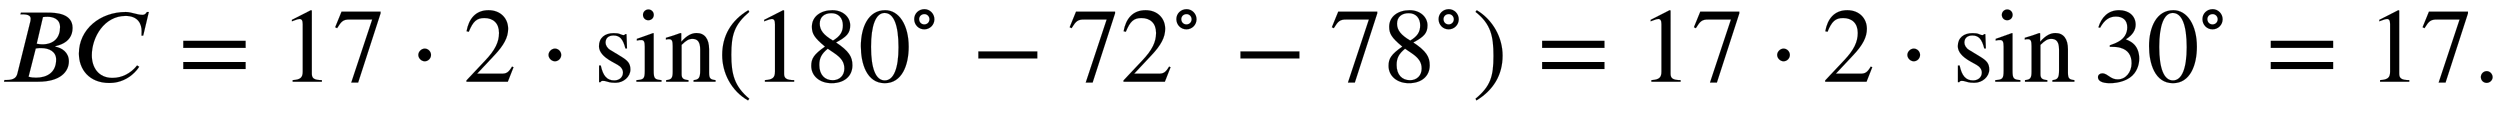
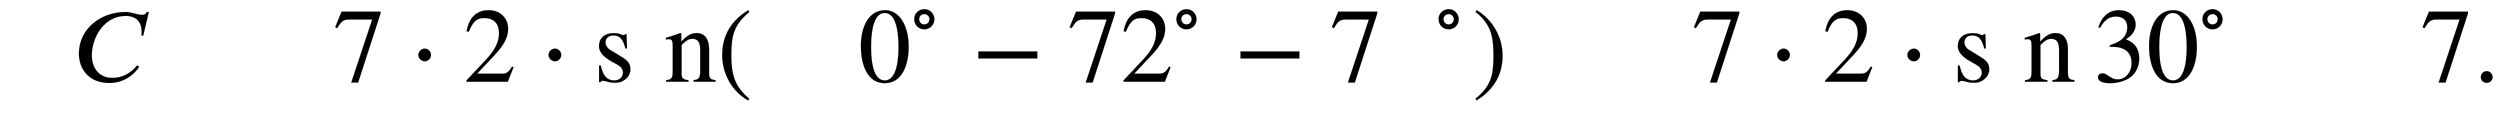
<svg xmlns="http://www.w3.org/2000/svg" xmlns:xlink="http://www.w3.org/1999/xlink" data-style="vertical-align:-.693ex" width="54.896ex" height="2.487ex" aria-labelledby="MathJax-SVG-1-Title" viewBox="0 -772.4 23635.9 1070.7">
  <defs aria-hidden="true">
-     <path id="a" stroke-width="1" d="M198 653h252c84 0 236-9 236-145 0-78-43-123-91-147-25-13-54-21-74-26l3-4c60-11 127-53 127-138C651 94 569 0 362 0H38l4 16h20c76 0 95 29 103 63l123 495c1 5 2 15 2 21 0 26-19 42-78 42h-19zm208-42l-59-252c20-4 38-6 53-6 112 0 168 66 168 163 0 77-65 98-119 98-15 0-30-1-43-3zm-68-297L270 47c25-7 45-9 71-9 94 0 190 42 190 172 0 73-64 108-142 108-16 0-36 0-51-4z" />
    <path id="b" stroke-width="1" d="M711 659l-53-223h-16c1 8 1 17 1 42 0 65-31 144-152 144-201 0-319-201-319-372 0-112 60-214 195-214 98 0 171 49 216 98 7 7 12 13 17 20l20-13c-27-41-60-71-89-92-78-55-154-61-193-61C145-12 50 119 50 266c0 230 201 393 443 393 54 0 106-27 158-27 11 0 27 2 42 27h18z" />
-     <path id="c" stroke-width="1" d="M637 320H48v66h589v-66zm0-200H48v66h589v-66z" />
-     <path id="d" stroke-width="1" d="M394 0H118v15c74 4 95 25 95 80v449c0 34-9 49-30 49-10 0-27-5-45-12l-27-10v14l179 91 9-3V76c0-43 20-61 95-61V0z" />
    <path id="e" stroke-width="1" d="M449 646L237-8h-65l198 596H155c-58 0-75-14-117-82l-18 9 60 147h369v-16z" />
    <path id="f" stroke-width="1" d="M203 253c0-32-27-60-59-60-33 0-61 30-61 60s28 60 61 60c32 0 59-28 59-60z" />
    <path id="g" stroke-width="1" d="M474 137L420 0H29v12l178 189c94 99 130 175 130 260 0 91-54 141-139 141-72 0-107-32-147-130l-21 5c21 117 85 199 208 199 113 0 185-77 185-176 0-79-39-154-128-248L130 76h234c42 0 63 11 96 67z" />
    <path id="h" stroke-width="1" d="M156 301l104-63c64-39 88-66 88-123 0-67-64-125-140-125-21 0-50 1-73 9-24 8-35 9-46 9C77 8 71 6 65-4H52v157h16C89 56 126 12 195 12c51 0 83 33 83 74 0 31-20 57-53 75l-54 30C88 237 51 285 51 336c0 79 56 123 138 123 24 0 46-1 67-11 11-5 21-8 28-8 4 0 8 1 16 10h11l5-136h-15c-23 90-53 123-113 123-43 0-75-21-75-68 0-22 15-51 43-68z" />
-     <path id="i" stroke-width="1" d="M180 632c0-29-22-51-52-51-28 0-50 22-50 51 0 28 23 51 51 51 29 0 51-23 51-51zM253 0H16v15c69 4 79 13 79 89v227c0 47-8 63-33 63-9 0-24 0-42-5v16l155 55 4-4V105c0-74 8-85 74-90V0z" />
    <path id="j" stroke-width="1" d="M485 0H277l1 15c50 4 62 24 62 90v199c0 71-24 101-73 101-33 0-57-12-103-57V72c0-39 14-53 65-57V0H18v15c51 4 62 20 62 79v243c0 49-7 65-35 65-11 0-22-1-29-4v17c55 16 88 27 137 45l8-3v-78h1c52 59 98 81 144 81 76 0 118-55 118-154V85c0-54 12-65 61-70V0z" />
    <path id="k" stroke-width="1" d="M304-161l-12-16C134-87 48 82 48 252c0 185 87 329 247 424l9-16C165 541 134 448 134 255c0-186 30-299 170-416z" />
-     <path id="l" stroke-width="1" d="M445 155c0-103-77-169-197-169C135-14 56 55 56 149c0 69 23 108 130 183C83 417 62 455 62 520c0 96 83 156 194 156 99 0 168-65 168-143 0-75-35-109-134-162 123-82 155-136 155-216zm-90 378c0 69-41 115-109 115-67 0-110-37-110-99s37-108 125-160c68 40 94 82 94 144zm-84-261l-59 40c-59-48-80-89-80-154 0-92 51-144 127-144 65 0 110 45 110 110 0 62-30 102-98 148z" />
    <path id="m" stroke-width="1" d="M476 330c0-172-63-344-226-344C79-14 24 172 24 336c0 177 69 340 230 340 131 0 222-141 222-346zm-96-5c0 208-44 325-132 325-83 0-128-118-128-321S164 12 250 12c85 0 130 115 130 313z" />
    <path id="n" stroke-width="1" d="M310 252c0-75-60-135-135-135-76 0-135 60-135 137 0 75 60 133 137 133 73 0 133-61 133-135zm-66 0c0 39-31 69-67 69-42 0-71-30-71-67 0-42 30-71 69-71s69 30 69 69z" />
    <path id="o" stroke-width="1" d="M621 220H64v66h557v-66z" />
    <path id="p" stroke-width="1" d="M29 660l12 16c153-92 244-259 244-429 0-185-88-327-247-424l-9 16C171-44 199 50 199 244c0 187-25 302-170 416z" />
    <path id="q" stroke-width="1" d="M61 510l-16 4c29 95 92 162 196 162 93 0 156-55 156-137 0-48-26-98-93-138 44-19 62-31 83-53 28-31 44-77 44-129 0-53-17-102-46-140-48-64-143-93-232-93C80-14 41 7 41 43c0 21 18 36 41 36 17 0 33-6 61-26 37-26 58-31 86-31 74 0 130 68 130 153 0 76-35 125-104 145-22 7-45 10-102 10v14c38 13 64 24 84 36 49 28 81 73 81 134 0 68-42 102-108 102-62 0-108-32-149-106z" />
    <path id="r" stroke-width="1" d="M181 43c0-29-26-54-56-54-31 0-55 24-55 55s25 56 56 56c29 0 55-27 55-57z" />
  </defs>
  <g fill="currentColor" stroke="currentColor" stroke-width="0" aria-hidden="true" transform="scale(1 -1)">
    <use xlink:href="#a" />
    <use x="696" xlink:href="#b" />
    <use x="1685" xlink:href="#c" />
    <g transform="translate(2649)">
      <use xlink:href="#d" />
      <use x="500" xlink:href="#e" />
    </g>
    <use x="3872" xlink:href="#f" />
    <use x="4381" xlink:href="#g" />
    <use x="5103" xlink:href="#f" />
    <g transform="translate(5612)">
      <use xlink:href="#h" />
      <use x="389" xlink:href="#i" />
      <use x="668" xlink:href="#j" />
    </g>
    <use x="6780" xlink:href="#k" />
    <g transform="translate(7114)">
      <use xlink:href="#d" />
      <use x="500" xlink:href="#l" />
      <use x="1001" xlink:href="#m" />
      <use x="2123" y="583" transform="scale(.707)" xlink:href="#n" />
    </g>
    <use x="9186" xlink:href="#o" />
    <g transform="translate(10093)">
      <use xlink:href="#e" />
      <use x="500" xlink:href="#g" />
      <use x="1415" y="583" transform="scale(.707)" xlink:href="#n" />
    </g>
    <use x="11664" xlink:href="#o" />
    <g transform="translate(12572)">
      <use xlink:href="#e" />
      <use x="500" xlink:href="#l" />
      <use x="1415" y="583" transform="scale(.707)" xlink:href="#n" />
    </g>
    <use x="13921" xlink:href="#p" />
    <use x="14532" xlink:href="#c" />
    <g transform="translate(15495)">
      <use xlink:href="#d" />
      <use x="500" xlink:href="#e" />
    </g>
    <use x="16719" xlink:href="#f" />
    <use x="17227" xlink:href="#g" />
    <use x="17950" xlink:href="#f" />
    <g transform="translate(18459)">
      <use xlink:href="#h" />
      <use x="389" xlink:href="#i" />
      <use x="668" xlink:href="#j" />
    </g>
    <g transform="translate(19794)">
      <use xlink:href="#q" />
      <use x="500" xlink:href="#m" />
      <use x="1415" y="583" transform="scale(.707)" xlink:href="#n" />
    </g>
    <use x="21421" xlink:href="#c" />
    <g transform="translate(22384)">
      <use xlink:href="#d" />
      <use x="500" xlink:href="#e" />
      <use x="1001" xlink:href="#r" />
    </g>
  </g>
</svg>